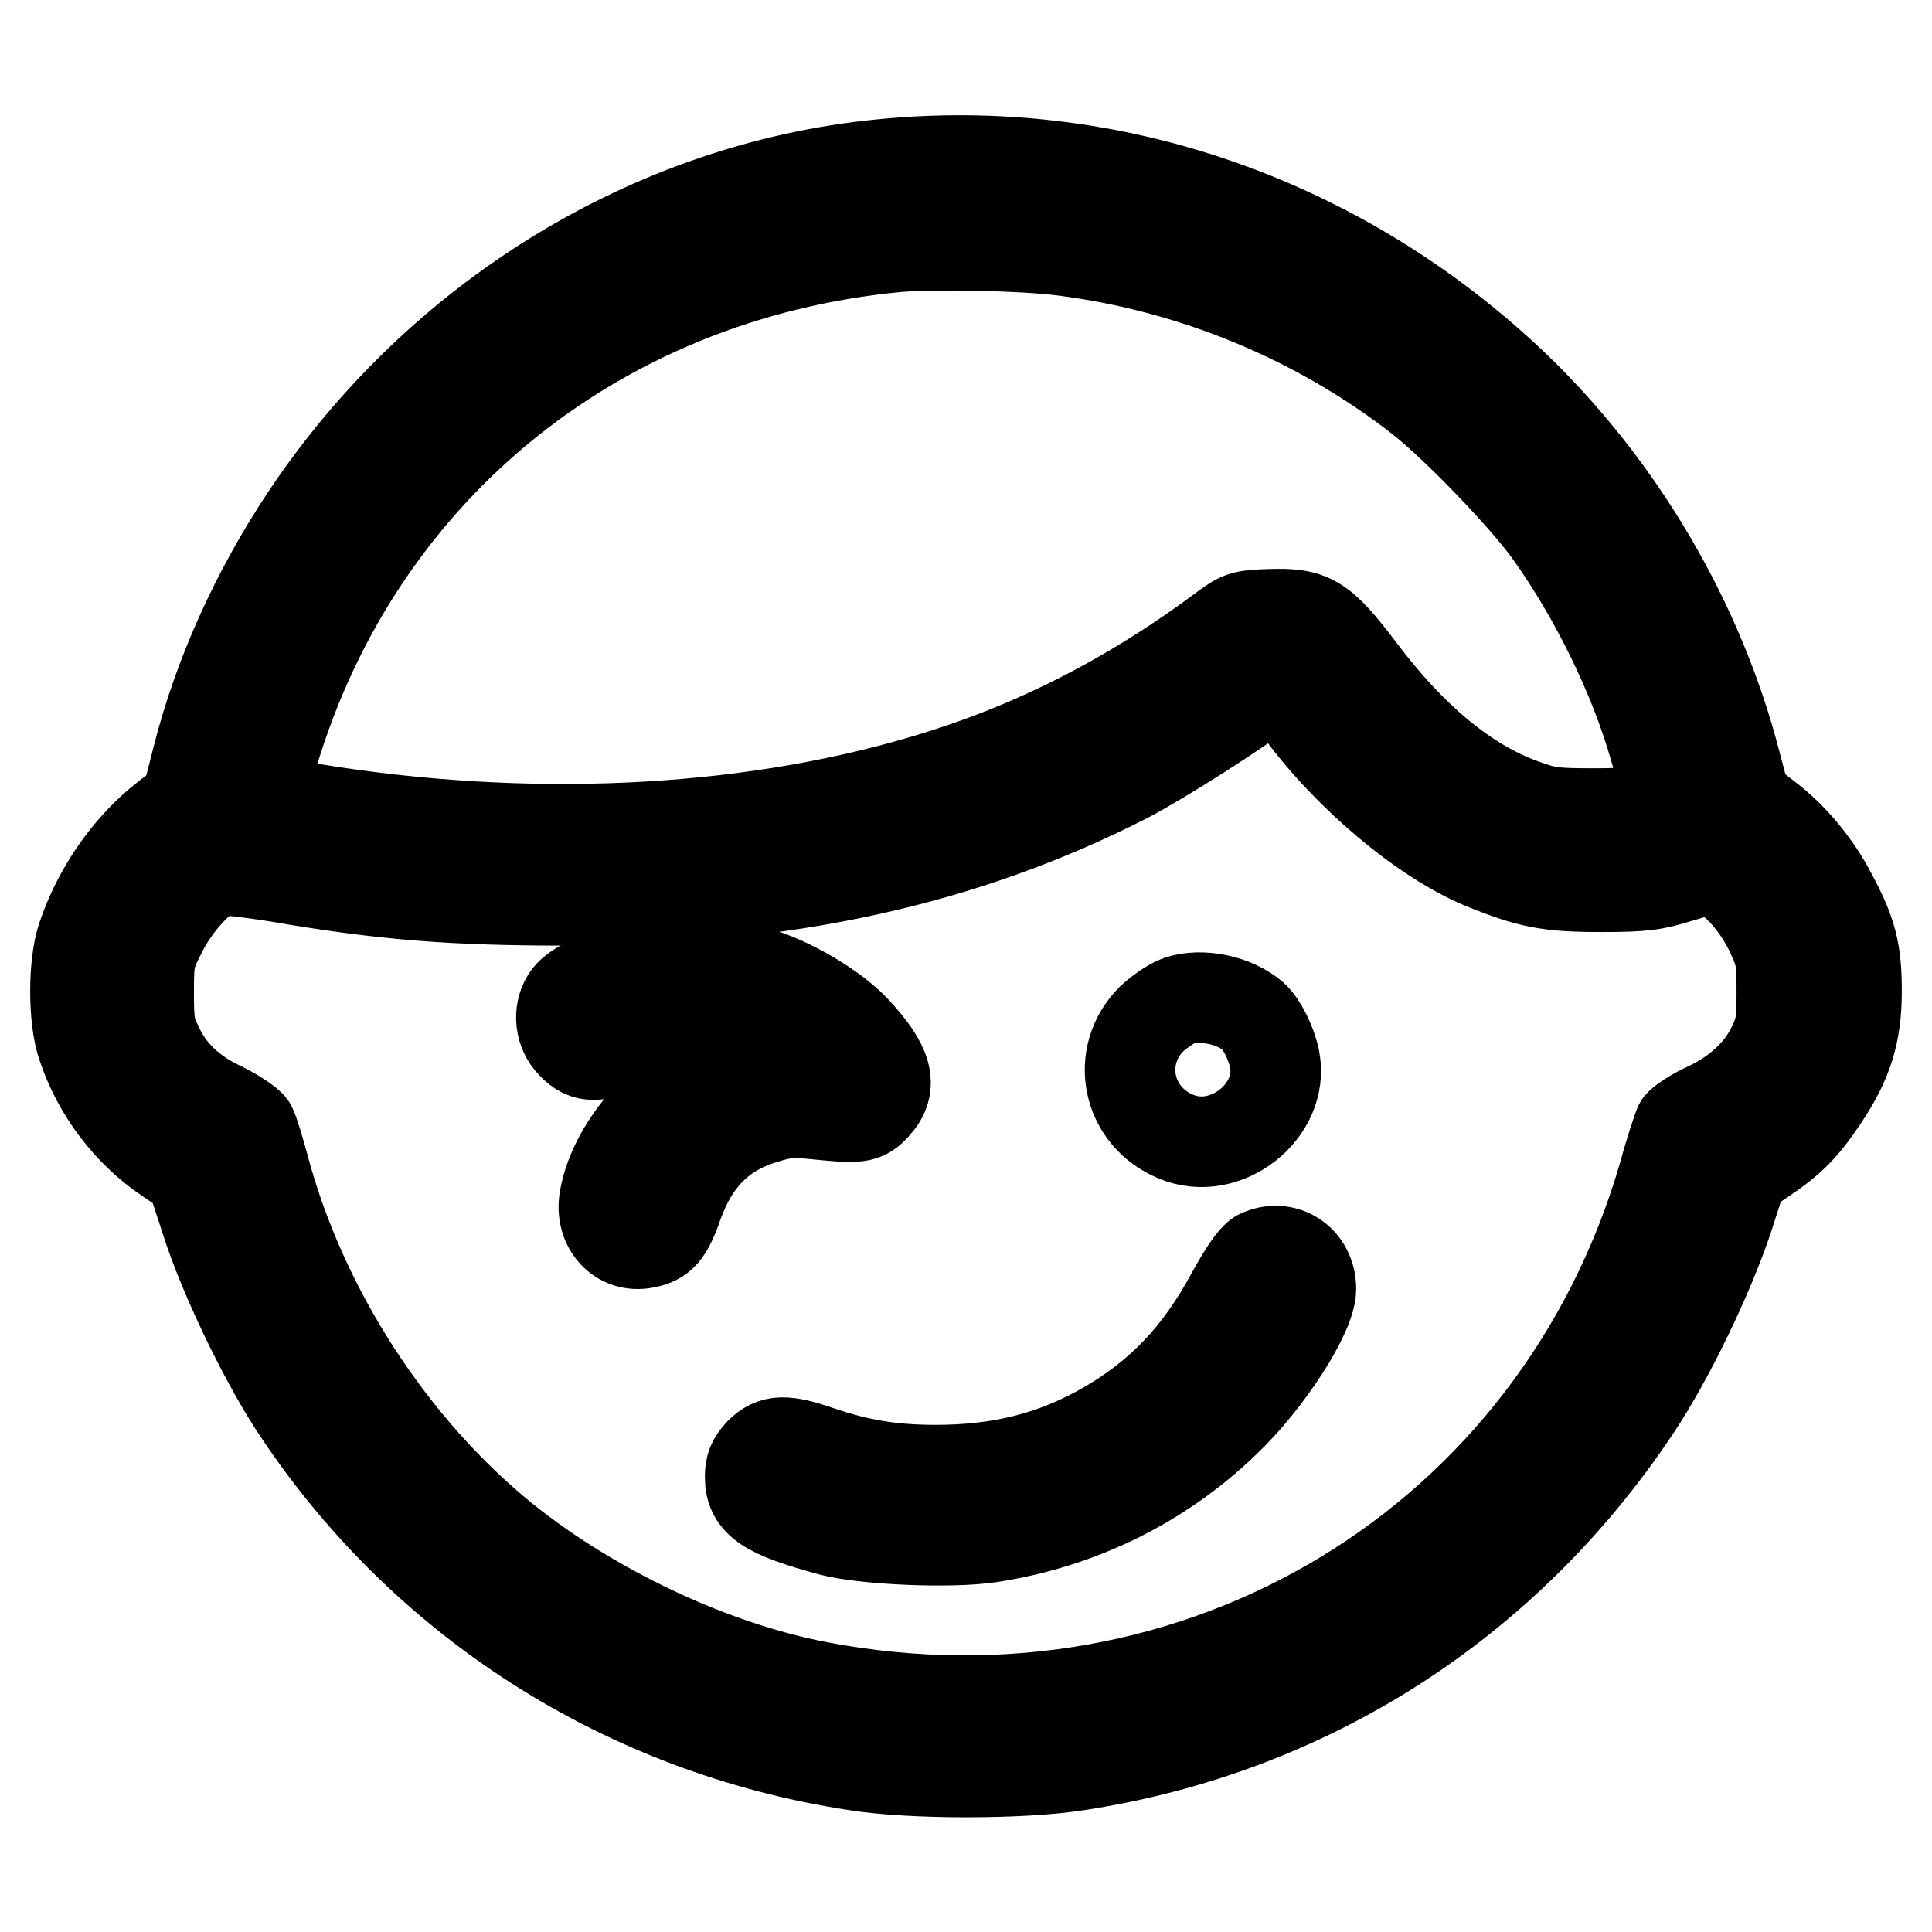
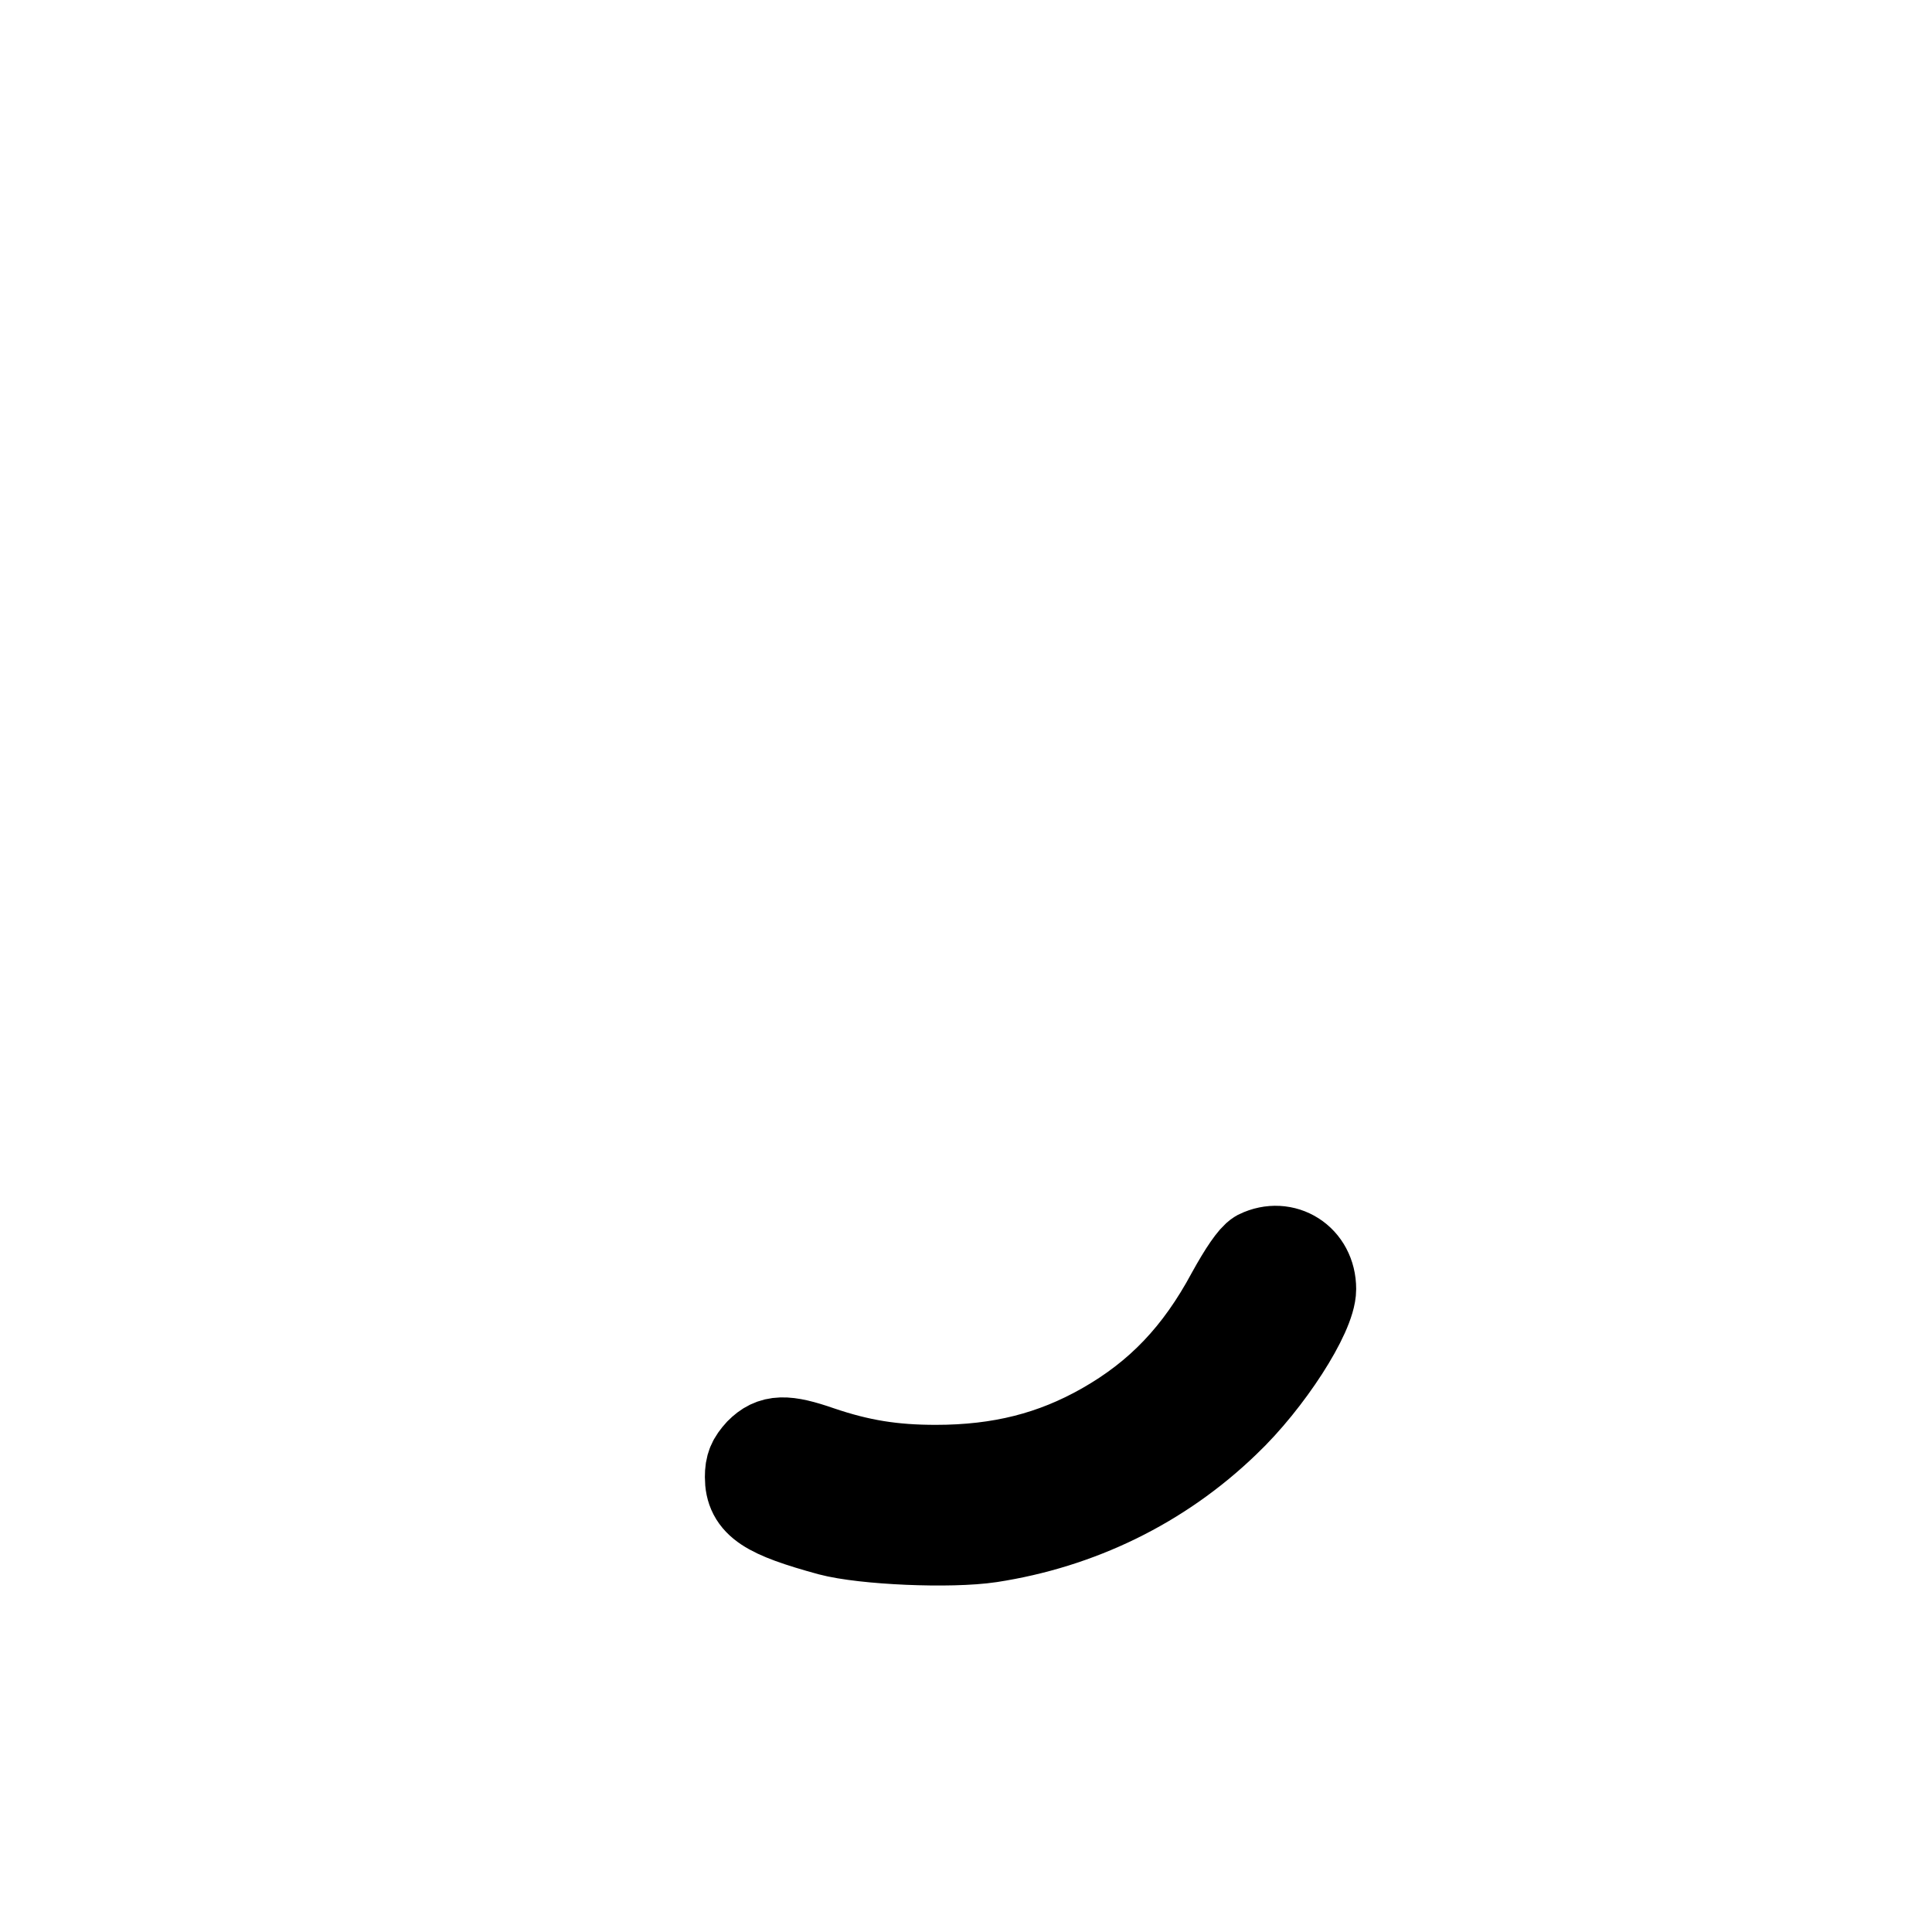
<svg xmlns="http://www.w3.org/2000/svg" version="1.1" x="0px" y="0px" viewBox="0 0 256 256" enable-background="new 0 0 256 256" xml:space="preserve">
  <g>
    <g>
      <g>
-         <path stroke-width="12" fill-opacity="0" stroke="#000000" d="M116.7,21.8c-30.4,3-58.6,20.4-76.1,46.6C34,78.3,29,89.3,26.2,100.3l-1.5,5.9l-2.7,2.1c-4.9,3.8-9,9.6-11.1,15.9c-1.2,3.5-1.2,10.8,0,14.3c2,6.1,6.1,11.5,11.3,15l3.1,2.1l2,6.1c2.2,7,7.4,17.9,11.6,24.4c16.8,25.8,43.7,43.1,74.4,47.8c7.3,1.2,22.2,1.2,29.6,0c30.4-4.7,56.5-21.4,73.7-47.1c4.5-6.7,9.7-17.5,12.3-25.2l2-6.2l2.7-1.8c3.7-2.5,5.4-4.2,8-8.1c3.2-4.8,4.4-8.5,4.4-14.2c0-5.1-0.6-7.7-3.3-12.7c-2-3.9-5.2-7.8-8.7-10.4l-2.7-2.1l-1.3-4.9c-4.8-18.7-15.3-36.6-29.4-50.1C177.7,29.3,147.3,18.7,116.7,21.8z M140.9,33.2c17.2,2.2,33.7,9,47.3,19.6c4.7,3.7,13.5,12.8,17,17.6c6.1,8.5,11.4,19.3,14.1,28.9c2.2,7.7,2.2,7.2,0,7.9c-1.2,0.4-4.4,0.6-8,0.6c-5.5,0-6.3-0.1-9.6-1.3c-7.4-2.7-14.6-8.6-21.5-17.8c-5.1-6.7-6.4-7.5-12-7.3c-3.4,0.1-3.9,0.3-5.8,1.7c-12.7,9.5-25.9,16.2-40.4,20.4c-23.8,7-52.6,8.3-81,3.6c-3.2-0.5-5.9-1-6.1-1.1c-0.1-0.1,0.2-2.1,0.8-4.4C46.5,63,78.6,36.5,119,32.7C124.3,32.3,135.2,32.5,140.9,33.2z M172.3,94.2c6.4,8.7,16.3,17,24.2,20.3c6.2,2.5,8.6,3,15.7,3c5.6,0,7-0.2,10.5-1.3l4.1-1.2l1.5,0.9c2.4,1.5,4.8,4.4,6.4,7.8c1.3,2.8,1.4,3.5,1.4,7.7c0,4-0.1,4.9-1.2,7.2c-1.6,3.4-4.6,6.2-8.6,8.1c-1.8,0.8-3.6,2-3.8,2.4c-0.2,0.5-1.2,3.4-2,6.4c-14.1,48.9-61.6,77.6-112,68c-14.2-2.7-30-10.2-41.6-19.5c-15.1-12.2-27-30.6-32-49.6c-0.6-2.2-1.3-4.5-1.6-5.1c-0.3-0.5-2.1-1.7-3.9-2.6c-4.1-1.9-6.9-4.6-8.5-8.1c-1.1-2.2-1.2-3.1-1.2-7.2c0-4.4,0.1-4.8,1.8-8.1c1.8-3.6,5.4-7.5,7.5-8c0.6-0.1,4.2,0.3,7.9,0.9c14,2.4,23.1,3.1,38.2,3.1c28.9,0,52.6-5.2,74.3-16.3c4.4-2.3,15.3-9.2,18.1-11.6c0.8-0.6,1.5-1.1,1.7-1.1C169.3,90.2,170.8,92,172.3,94.2z" />
-         <path stroke-width="12" fill-opacity="0" stroke="#000000" d="M83.4,128.1c-3.6,0.9-7.1,2.6-8.1,3.9c-1.3,1.7-1.2,4.3,0.2,6c1.8,2.1,3.3,2.3,7.2,0.6c5.9-2.6,11.3-2.8,16.4-0.6l1.8,0.7l-2.3,0.8c-9.3,3.3-17.2,11.7-18.5,19.4c-0.6,3.6,2,6.5,5.4,5.8c2.1-0.4,3-1.3,4.3-5.1c2.2-6.1,5.8-9.7,11.5-11.4c2.6-0.8,3.7-0.9,6.5-0.6c6,0.6,6.7,0.6,8.2-1.1c2.4-2.6,1.6-5.4-2.7-10c-2.6-2.8-7.9-6-12.1-7.4c-3.3-1.1-4.8-1.3-9.7-1.4C87.8,127.5,84.9,127.6,83.4,128.1z" />
-         <path stroke-width="12" fill-opacity="0" stroke="#000000" d="M156.2,132.6c-0.9,0.3-2.5,1.4-3.6,2.4c-4.9,4.9-3.3,12.9,3.2,15.6c6.6,2.8,14.4-3.4,13.1-10.2c-0.4-2.1-1.7-4.7-2.8-5.7C163.6,132.5,159.2,131.6,156.2,132.6z" />
        <path stroke-width="12" fill-opacity="0" stroke="#000000" d="M166.8,166.3c-0.7,0.4-2,2.3-3.6,5.2c-4.3,8-9.5,13.5-16.9,17.7c-6.7,3.8-13.7,5.6-22.3,5.6c-5.7,0-10.1-0.7-15.4-2.5c-4.6-1.6-6.2-1.5-7.9,0.2c-1,1.1-1.3,1.8-1.3,3.2c0,3.4,2.2,4.8,10.6,7.1c4.5,1.2,15.9,1.7,21.2,0.9c11.7-1.8,22.5-7,31.1-15.3c5.7-5.4,11.4-14.3,11.4-17.6C173.7,166.9,170.1,164.7,166.8,166.3z" />
      </g>
    </g>
  </g>
</svg>